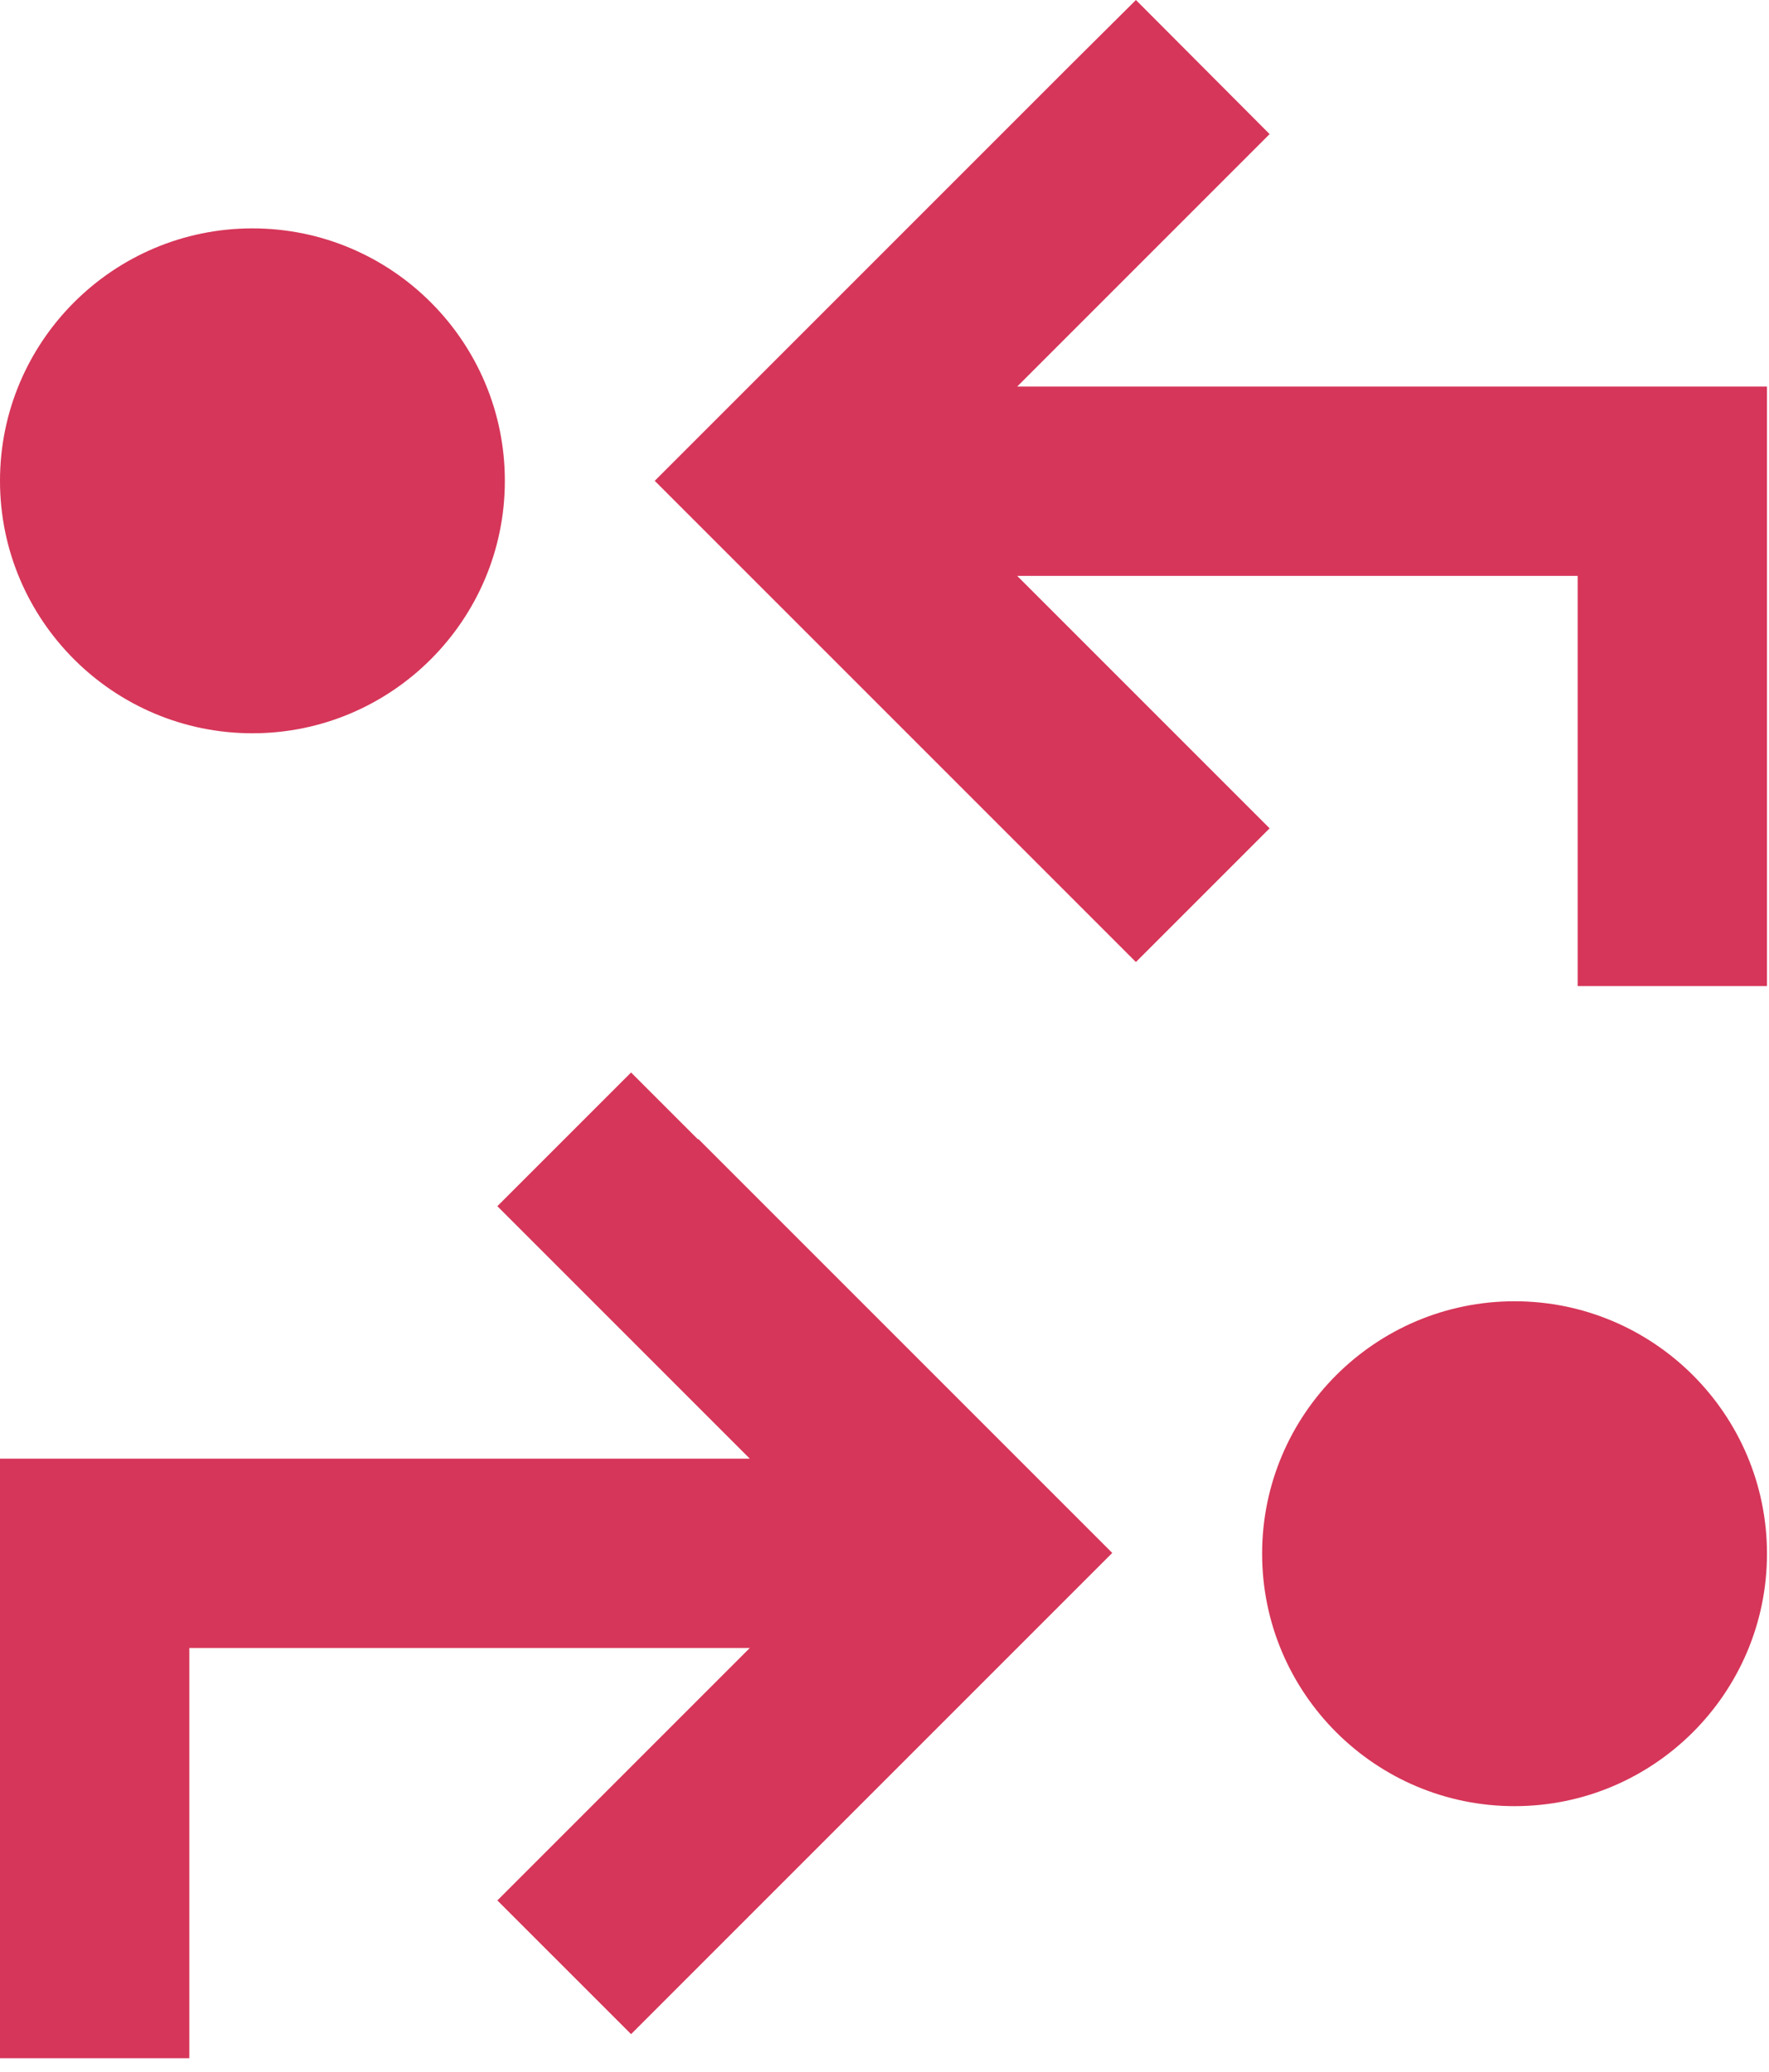
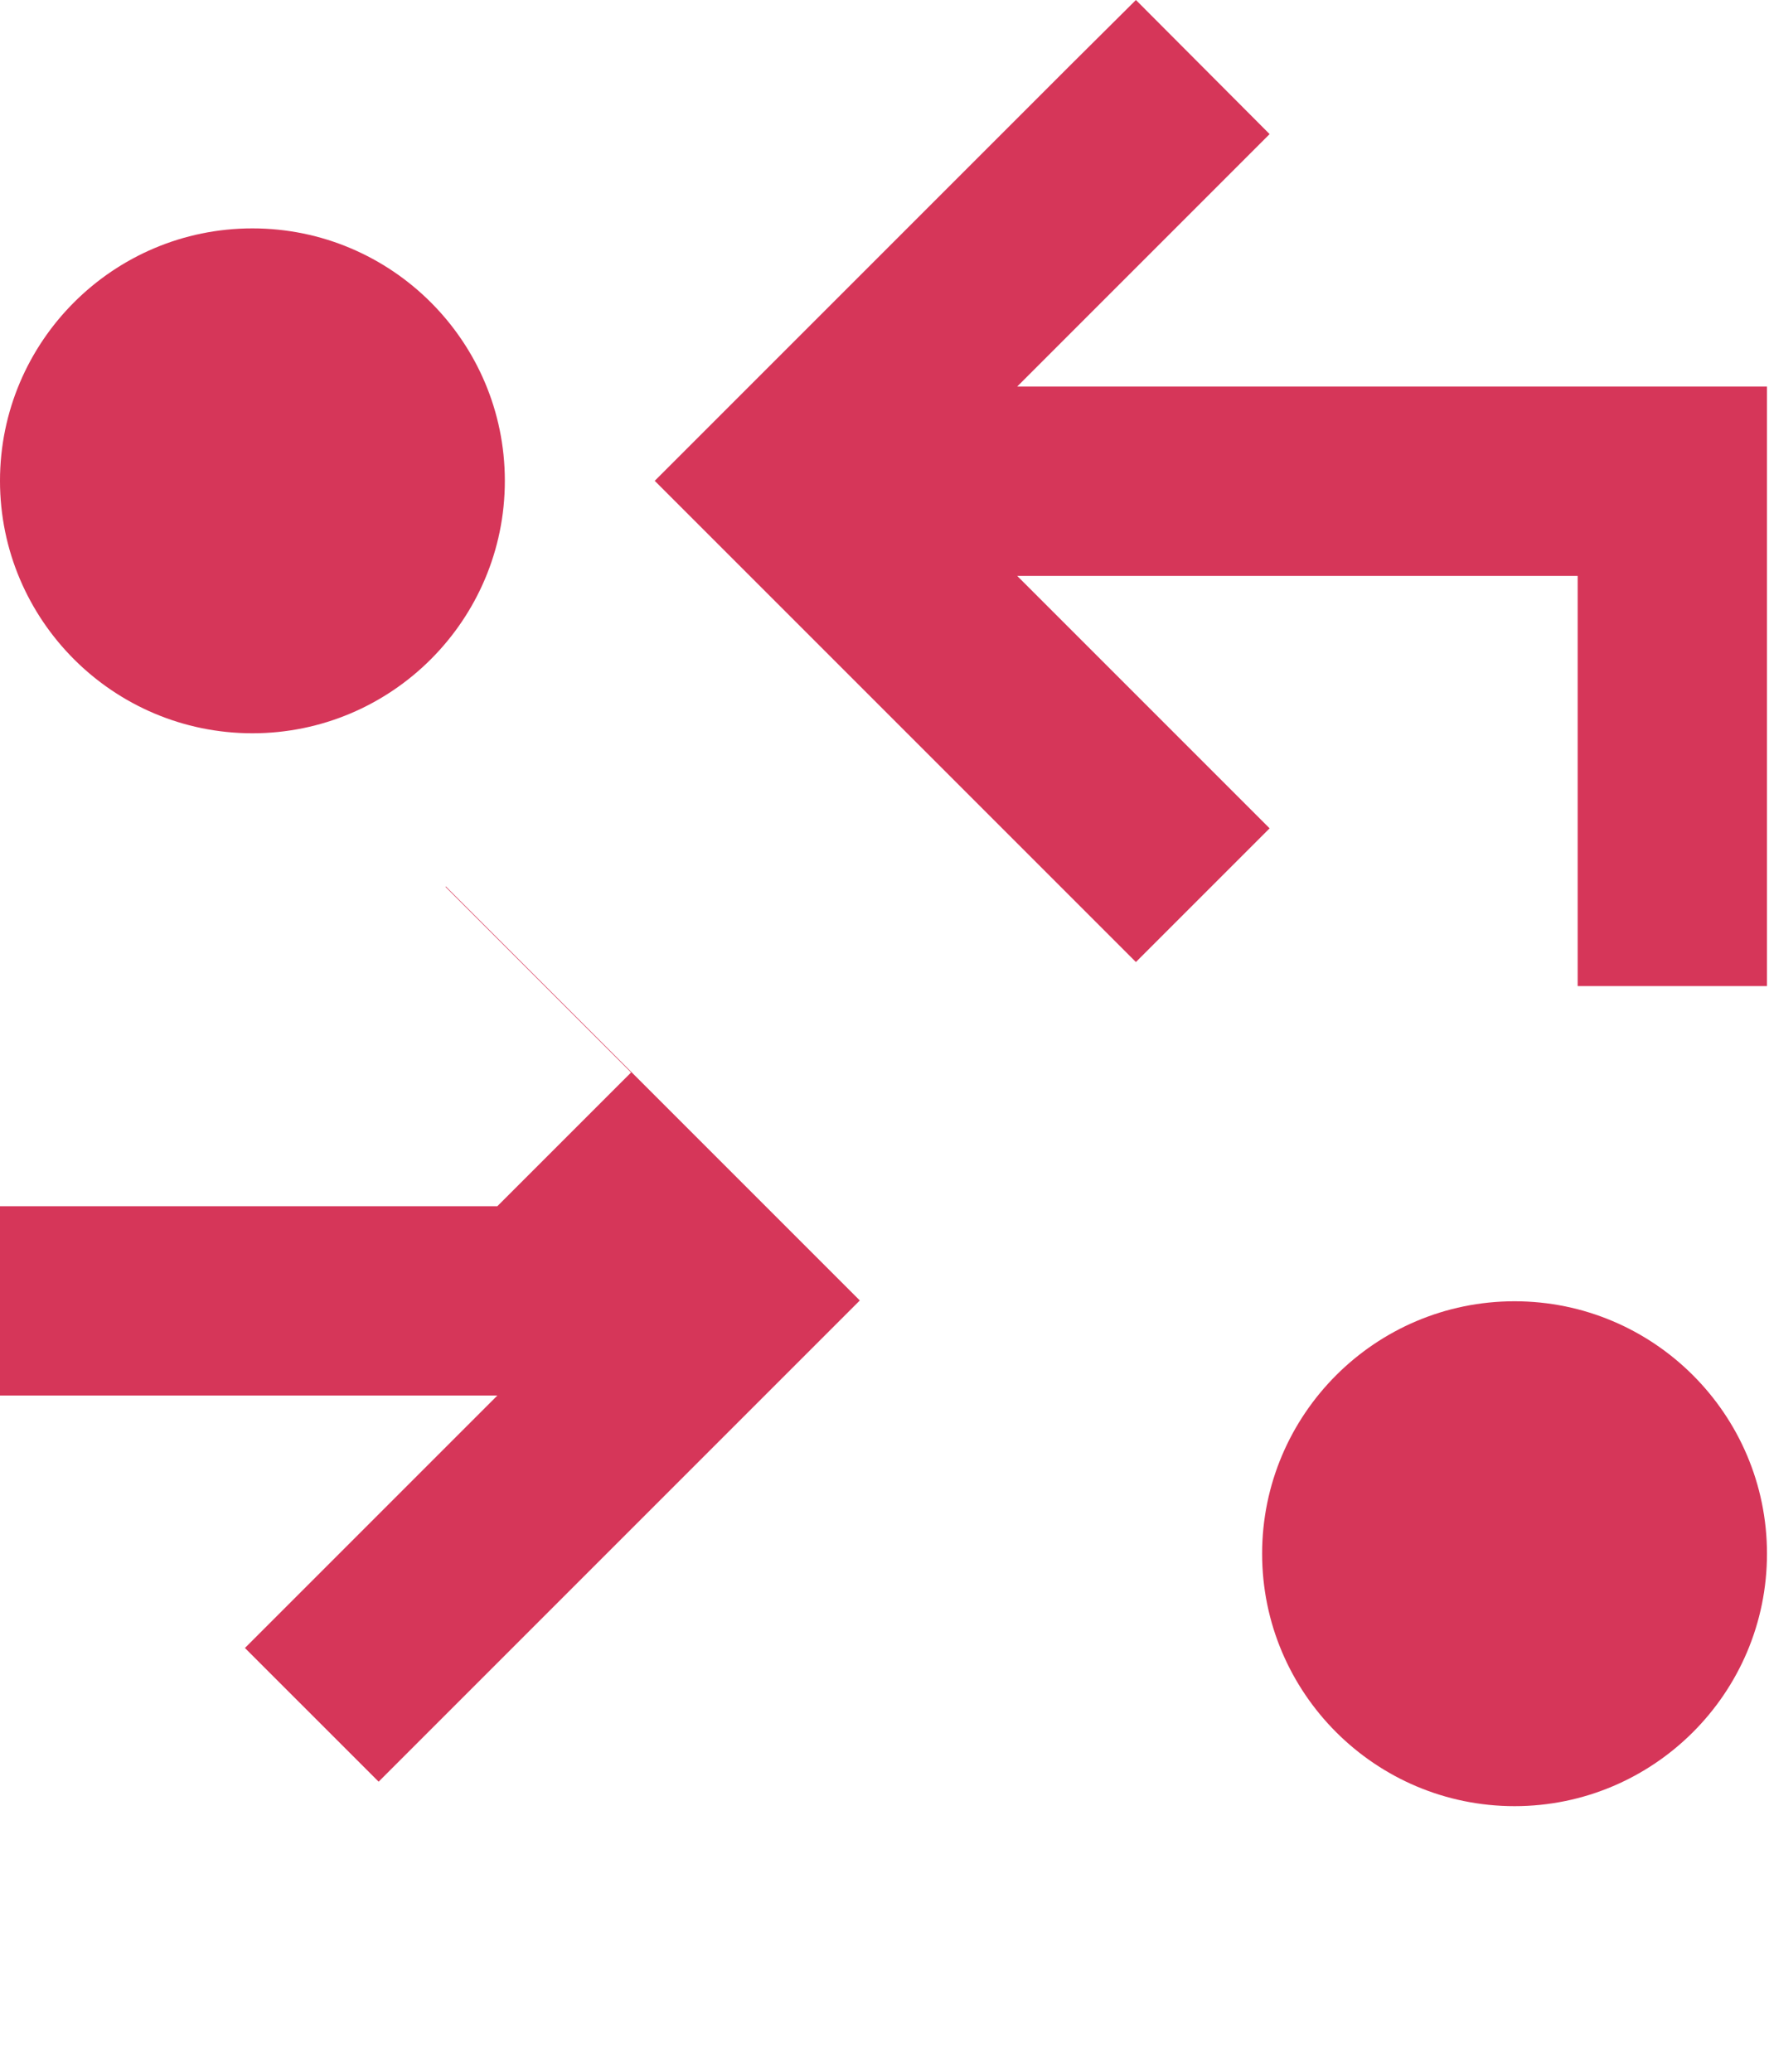
<svg xmlns="http://www.w3.org/2000/svg" width="100%" height="100%" viewBox="0 0 292 342" version="1.1" xml:space="preserve" style="fill-rule:evenodd;clip-rule:evenodd;stroke-linejoin:round;stroke-miterlimit:2;">
-   <path d="M176.433,11.003l-57.292,57.291l-11.068,11.068l11.068,11.068l57.292,57.291l11.067,11.068l22.07,-22.07c-4.101,-4.102 -17.968,-17.969 -41.666,-41.667l92.513,0l-0,67.708l31.25,0l-0,-98.958l-123.763,0c23.698,-23.698 37.565,-37.565 41.666,-41.667l-22.07,-22.135l-11.067,11.003Zm-61.199,177.083l-11.067,-11.068l-22.071,22.07c4.102,4.102 17.969,17.969 41.667,41.667l-123.763,0l-0,98.959l31.25,-0l-0,-67.709l92.513,0c-23.698,23.698 -37.565,37.565 -41.667,41.667l22.071,22.07l79.427,-79.427l-11.068,-11.067l-57.292,-57.292l0,0.13Zm176.433,68.359c-0,-22.982 -18.685,-41.666 -41.667,-41.666c-22.982,-0 -41.667,18.684 -41.667,41.666c0,22.982 18.685,41.667 41.667,41.667c22.982,0 41.667,-18.685 41.667,-41.667Zm-250,-218.75c-22.982,0 -41.667,18.685 -41.667,41.667c-0,22.982 18.685,41.667 41.667,41.667c22.981,-0 41.666,-18.685 41.666,-41.667c0,-22.982 -18.685,-41.667 -41.666,-41.667Z" style="fill:#d63659;fill-rule:nonzero;" />
+   <path d="M176.433,11.003l-57.292,57.291l-11.068,11.068l11.068,11.068l57.292,57.291l11.067,11.068l22.07,-22.07c-4.101,-4.102 -17.968,-17.969 -41.666,-41.667l92.513,0l-0,67.708l31.25,0l-0,-98.958l-123.763,0c23.698,-23.698 37.565,-37.565 41.666,-41.667l-22.07,-22.135l-11.067,11.003Zm-61.199,177.083l-11.067,-11.068l-22.071,22.07l-123.763,0l-0,98.959l31.25,-0l-0,-67.709l92.513,0c-23.698,23.698 -37.565,37.565 -41.667,41.667l22.071,22.07l79.427,-79.427l-11.068,-11.067l-57.292,-57.292l0,0.13Zm176.433,68.359c-0,-22.982 -18.685,-41.666 -41.667,-41.666c-22.982,-0 -41.667,18.684 -41.667,41.666c0,22.982 18.685,41.667 41.667,41.667c22.982,0 41.667,-18.685 41.667,-41.667Zm-250,-218.75c-22.982,0 -41.667,18.685 -41.667,41.667c-0,22.982 18.685,41.667 41.667,41.667c22.981,-0 41.666,-18.685 41.666,-41.667c0,-22.982 -18.685,-41.667 -41.666,-41.667Z" style="fill:#d63659;fill-rule:nonzero;" />
</svg>